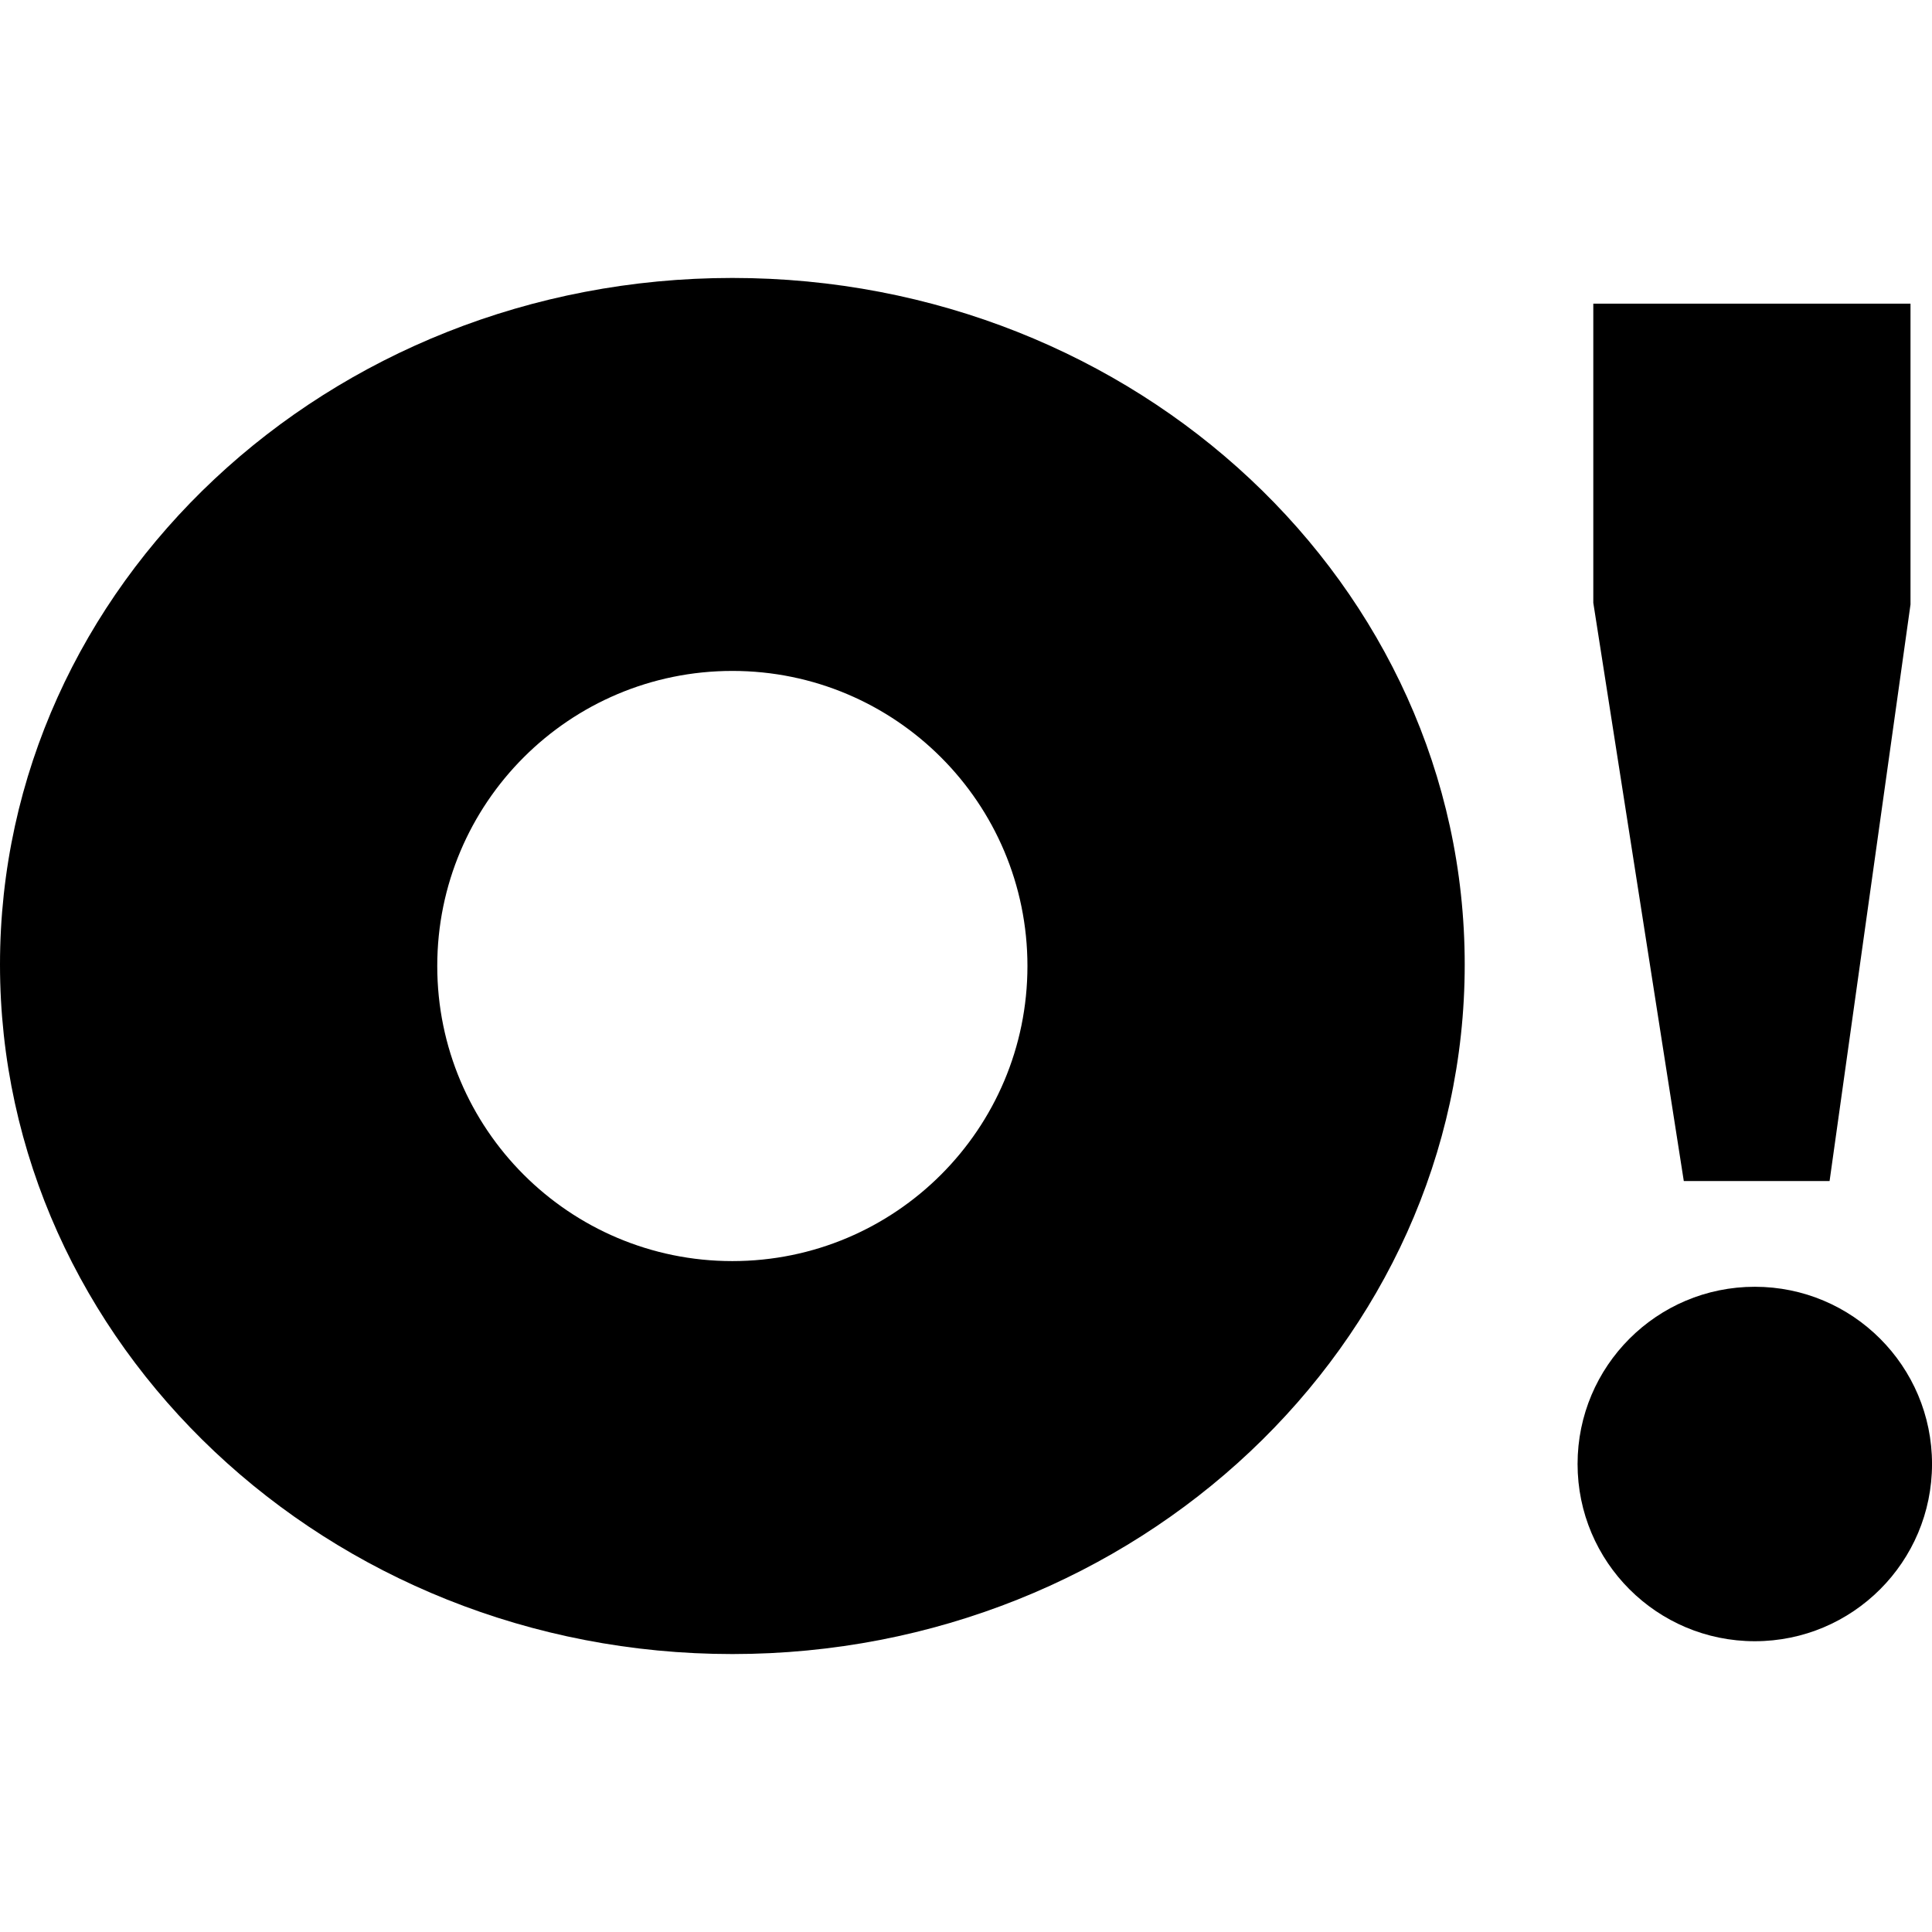
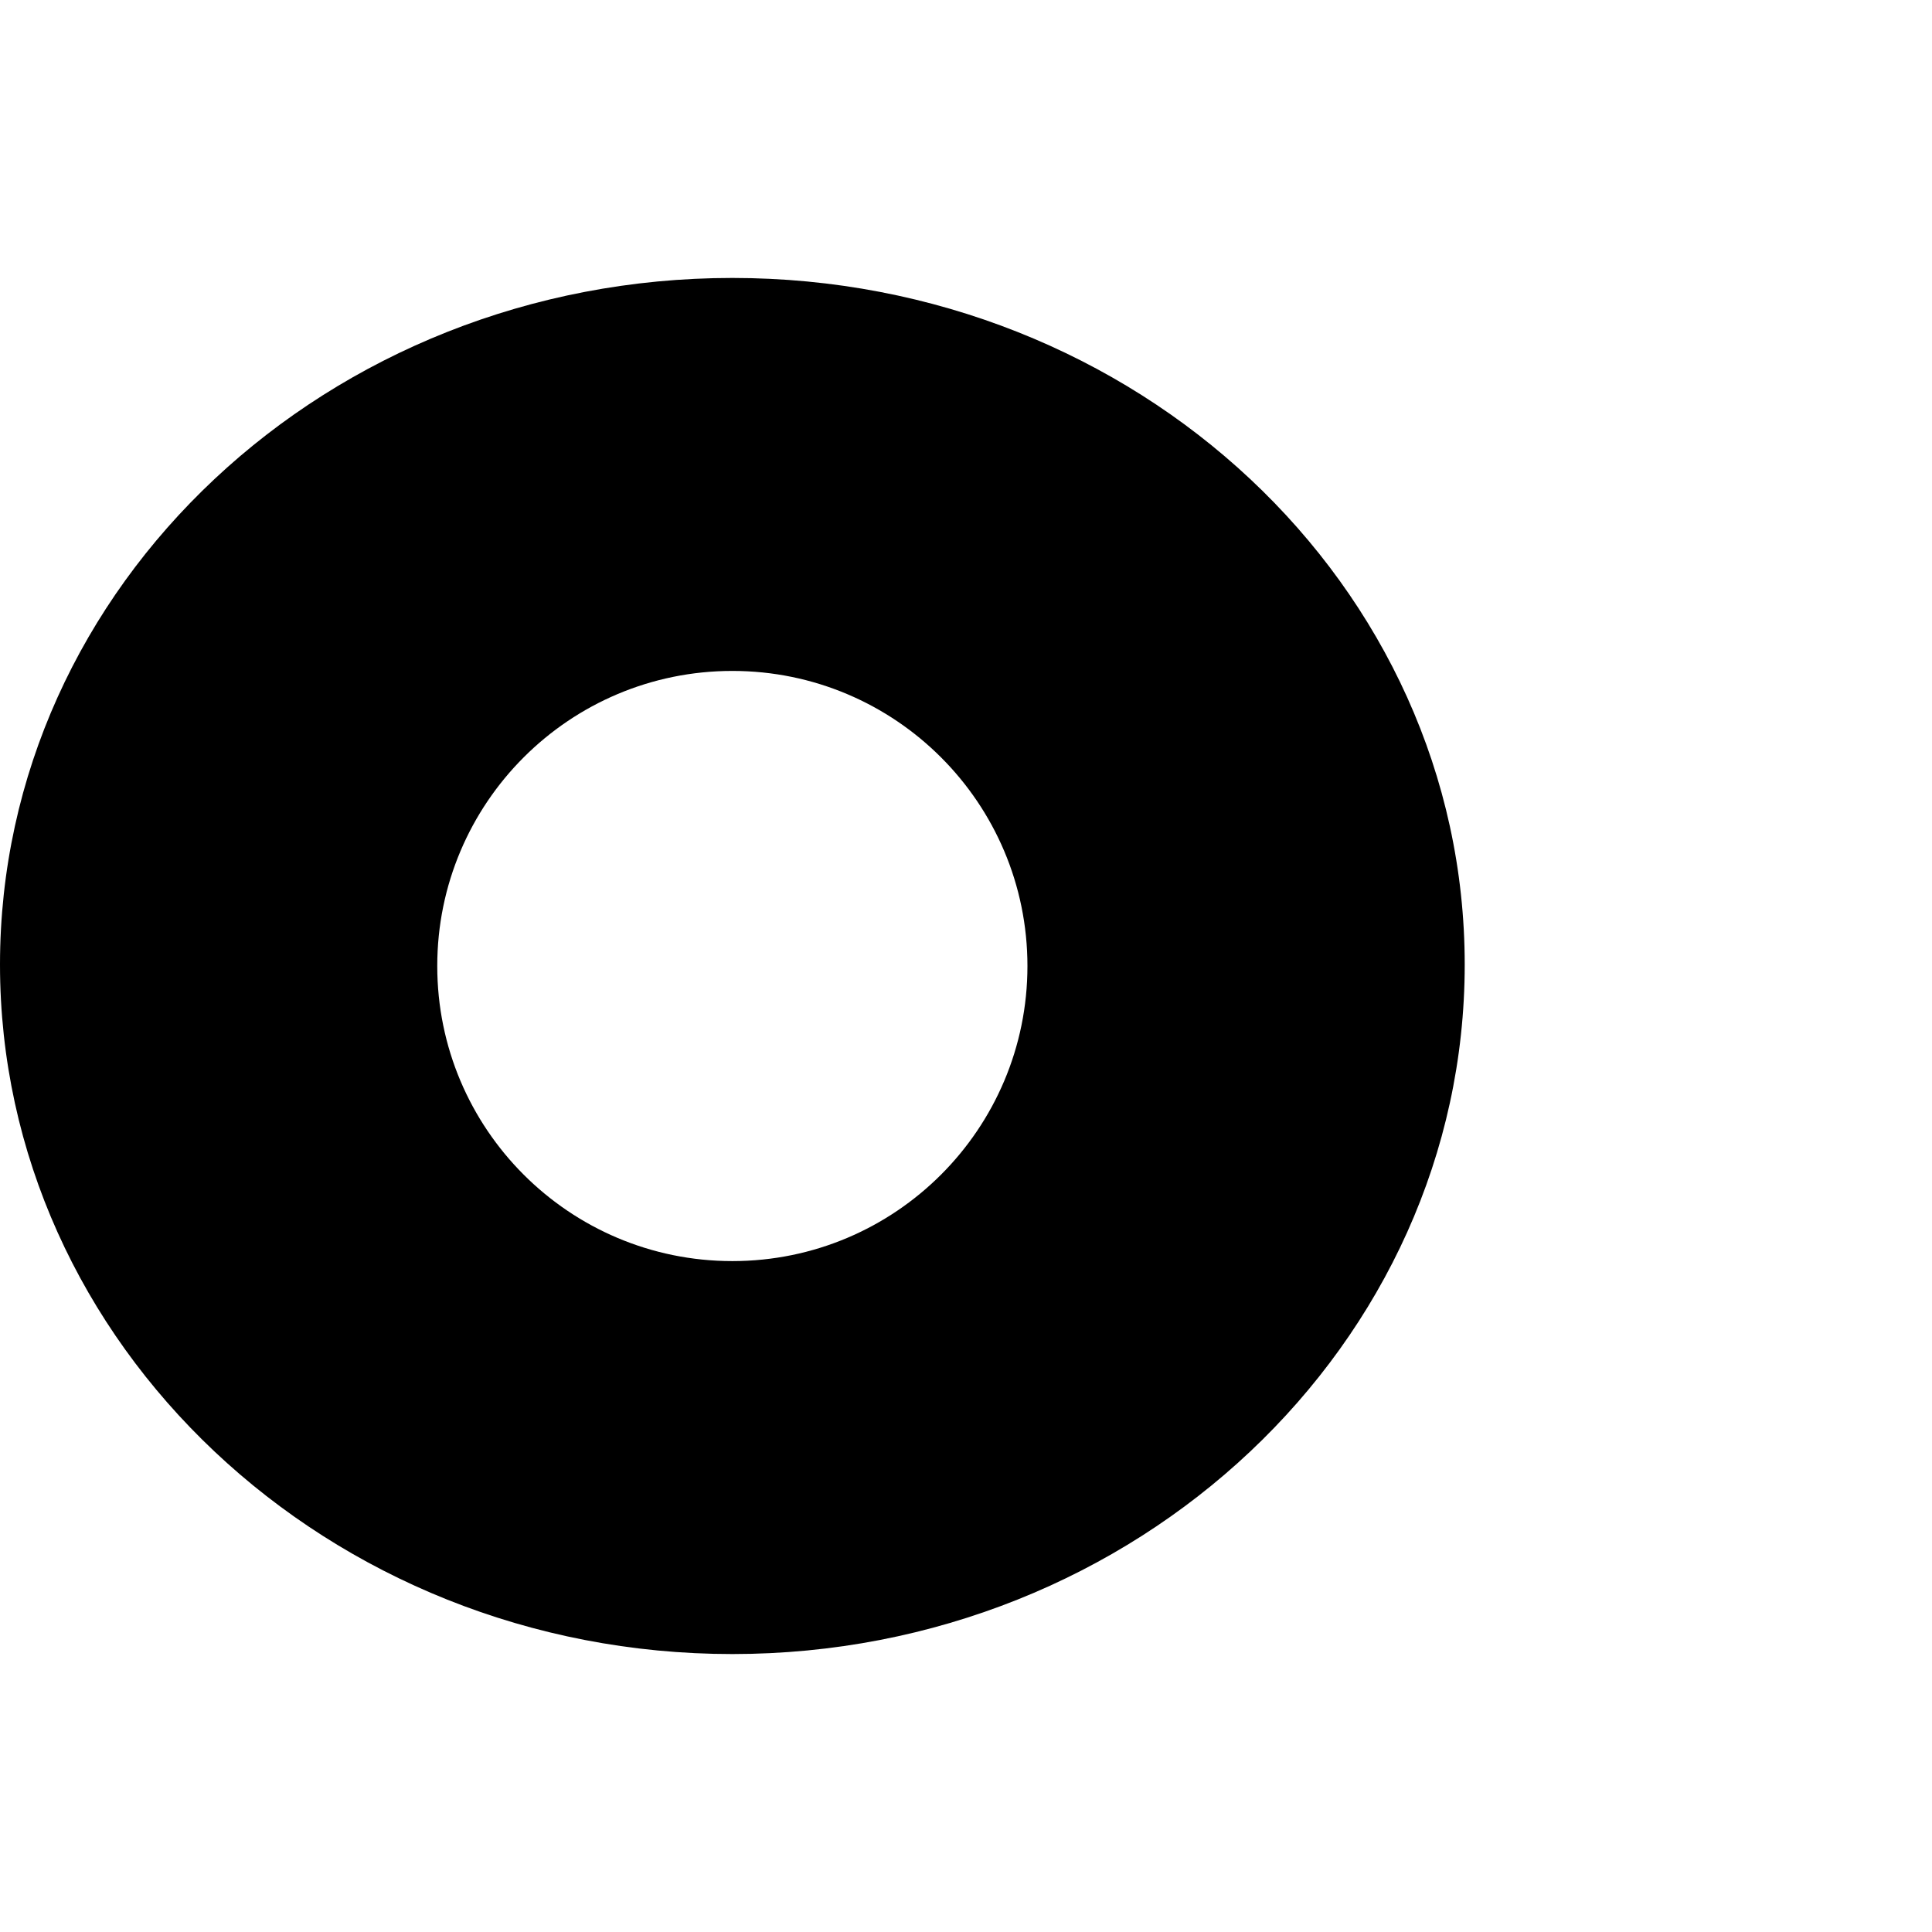
<svg xmlns="http://www.w3.org/2000/svg" fill="#000000" version="1.1" id="Capa_1" width="800px" height="800px" viewBox="0 0 96.521 96.521" xml:space="preserve">
  <g>
    <g>
      <path d="M36.588,13.886C16.381,13.886,0,29.244,0,48.189c0,18.945,16.381,34.446,36.588,34.446    c20.206,0,36.588-15.5,36.588-34.446C73.176,29.243,56.794,13.886,36.588,13.886z M36.588,63.003    c-8.143,0-14.743-6.6-14.743-14.742c0-8.142,6.601-14.742,14.743-14.742s14.742,6.6,14.742,14.742    C51.33,56.404,44.73,63.003,36.588,63.003z" />
-       <polygon points="91.404,59.005 95.447,30.199 95.447,15.171 79.6,15.171 79.6,30.116 84.121,59.005   " />
-       <circle cx="87.668" cy="73.14" r="8.854" />
    </g>
  </g>
</svg>